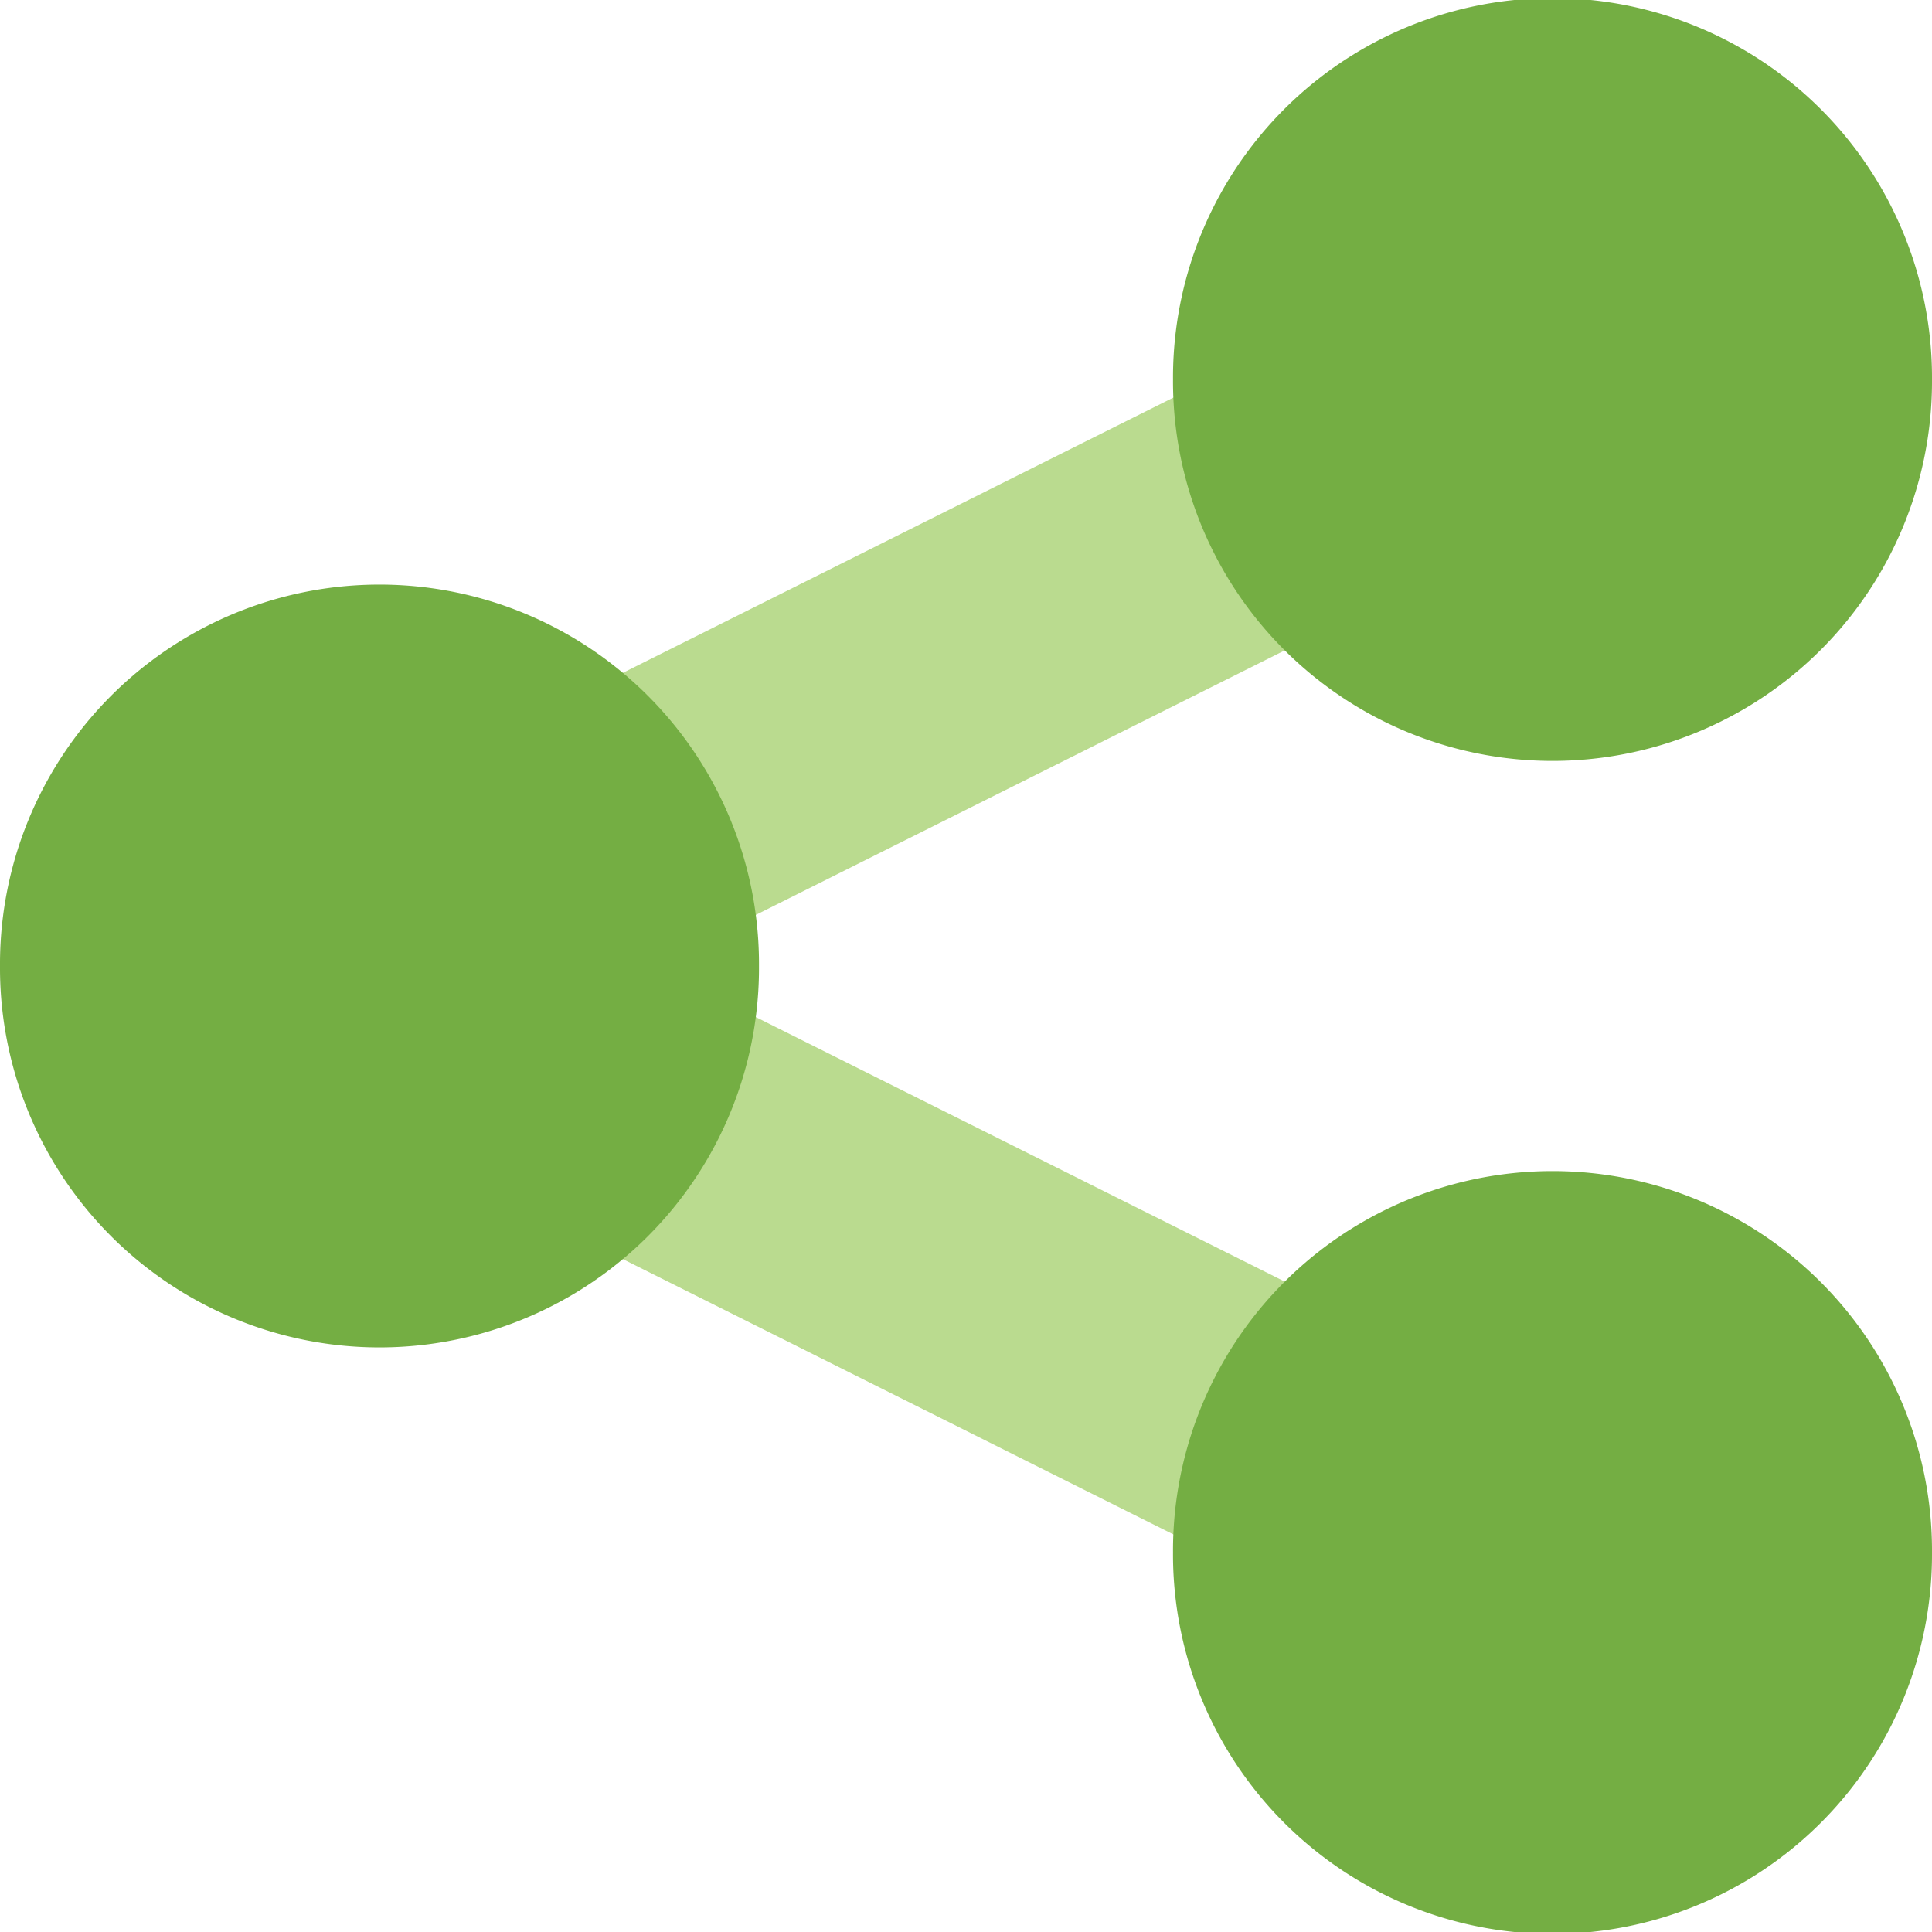
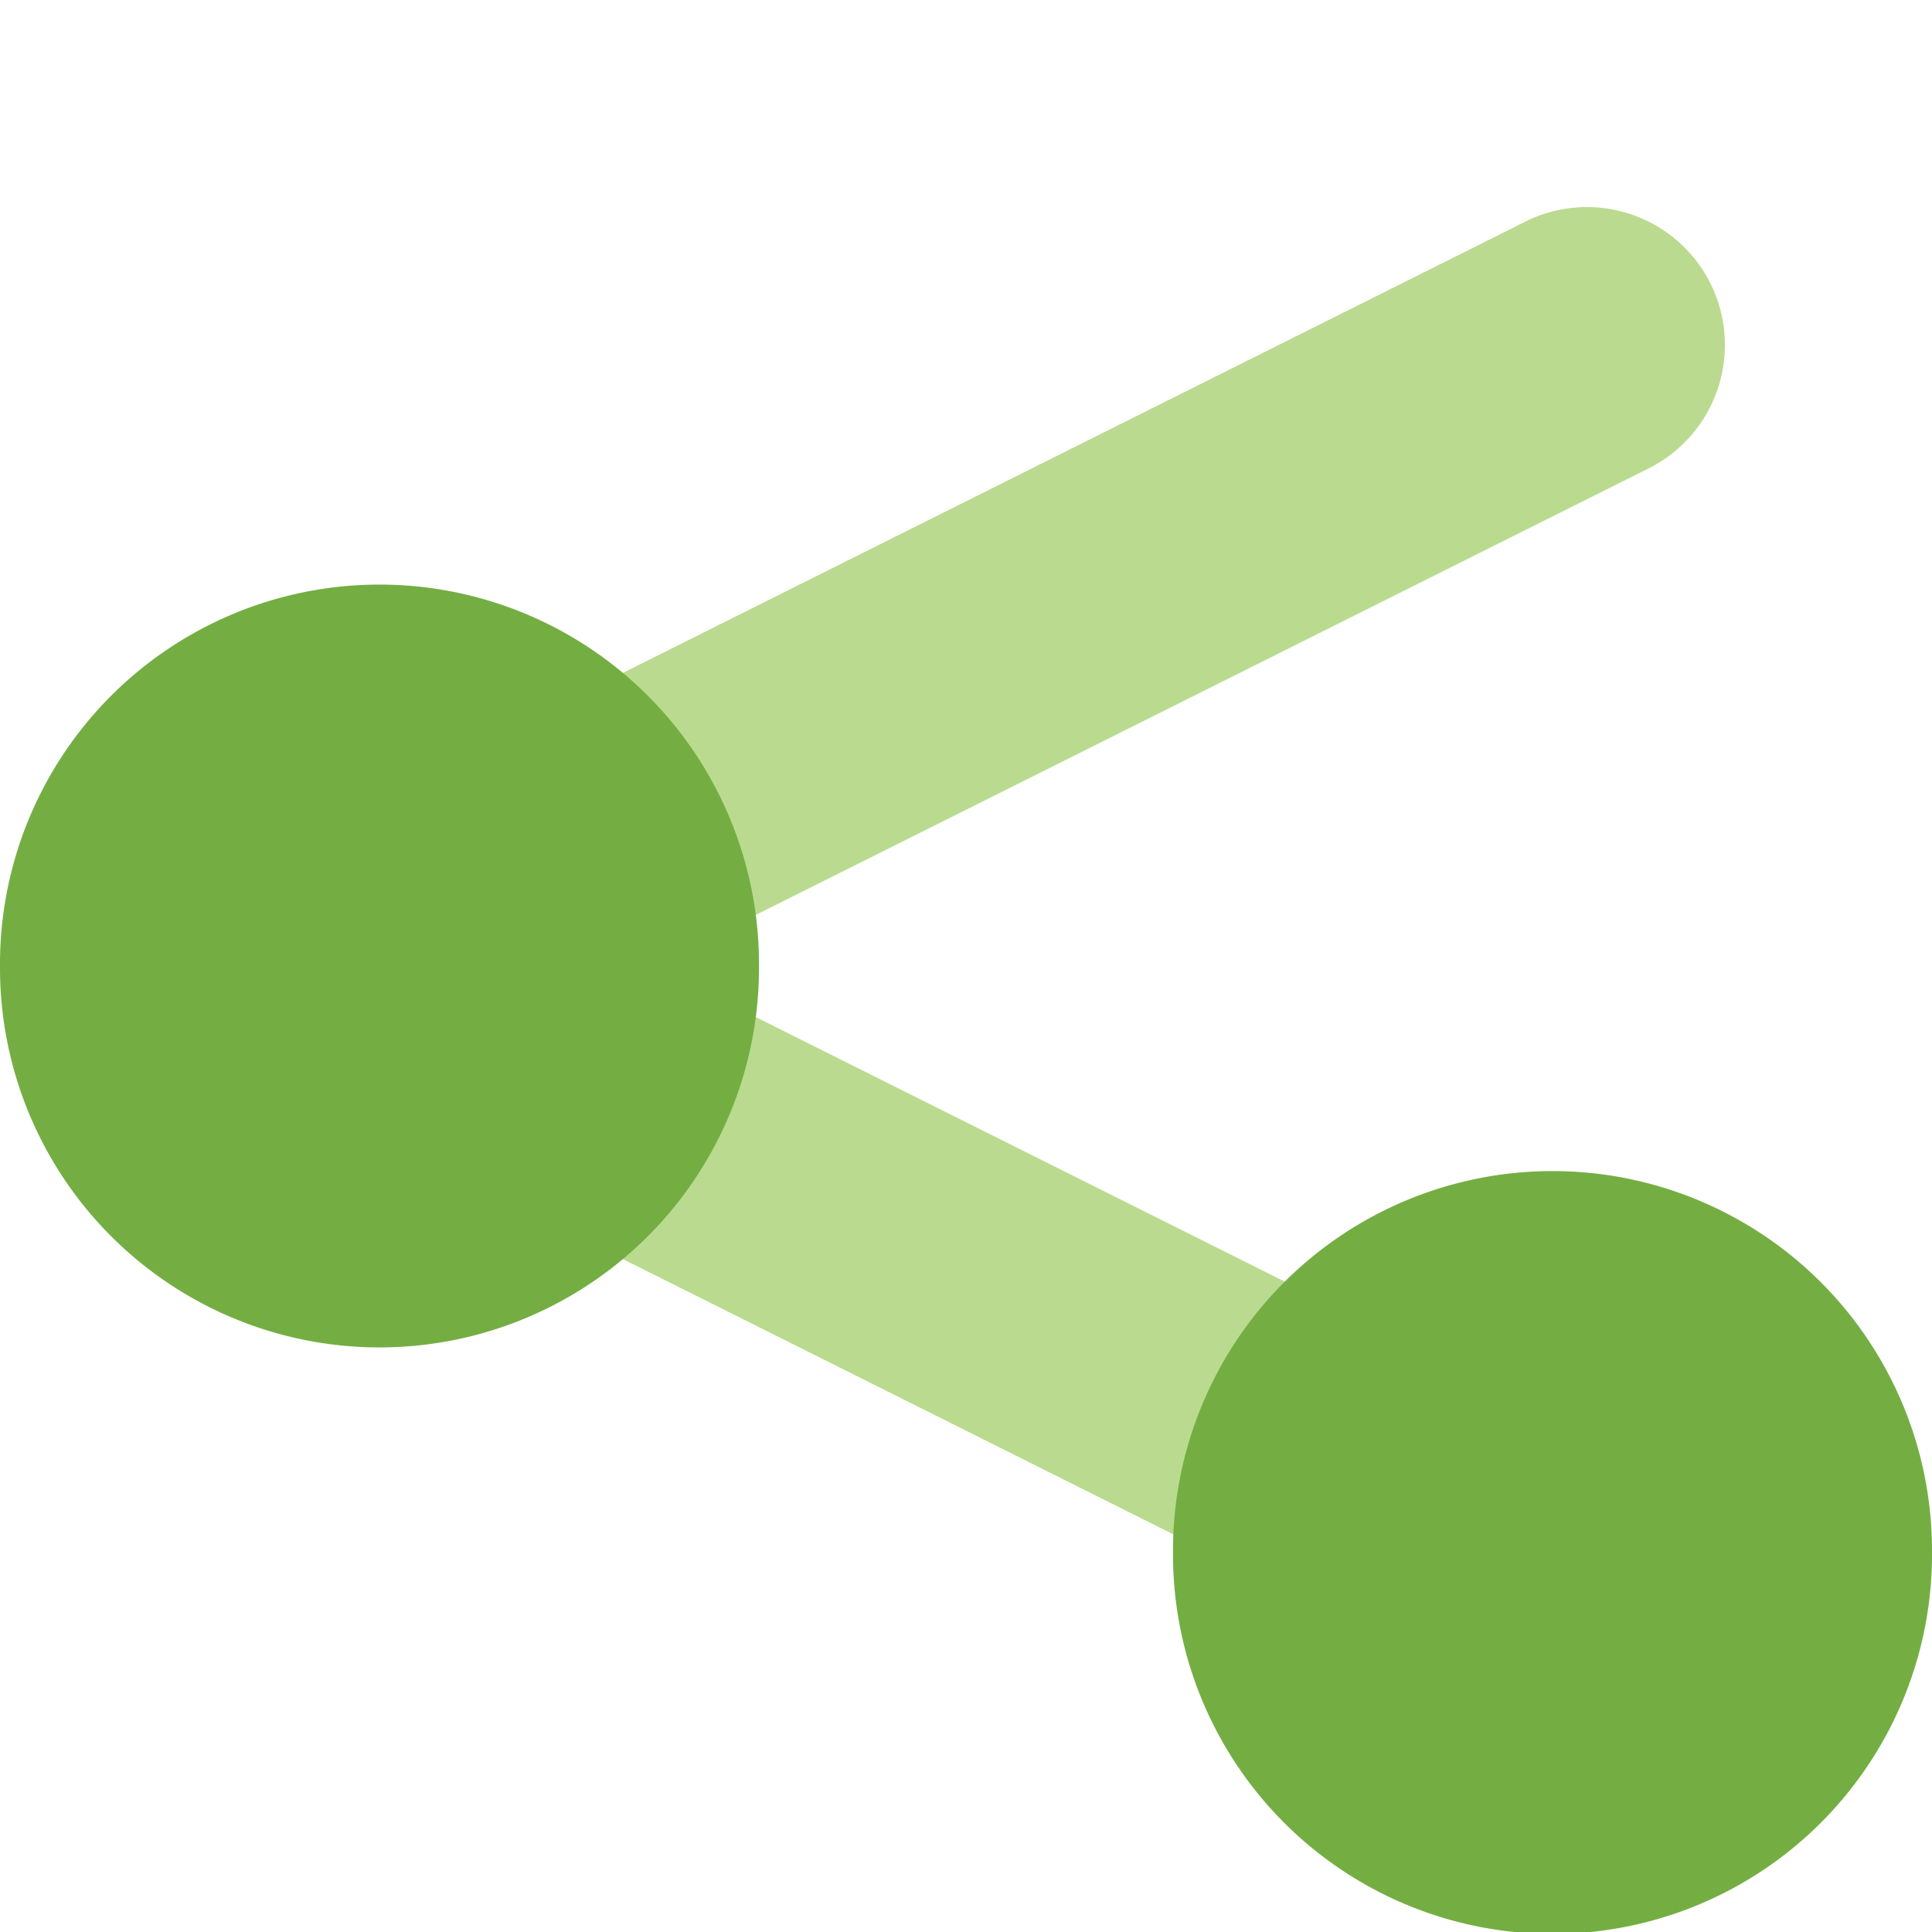
<svg xmlns="http://www.w3.org/2000/svg" fill="none" viewBox="0 0 200 200" id="Share-Link--Streamline-Core.svg" height="200" width="200">
  <desc>Share Link Streamline Icon: https://streamlinehq.com</desc>
  <g id="share-link--share-transmit">
    <path id="Vector 1175 (Stroke)" fill="#badb8f" fill-rule="evenodd" d="M177.057 29.329a14.286 14.286 0 0 1 -6.386 19.157L67.671 100l103 51.514a14.286 14.286 0 1 1 -12.771 25.543l-128.571 -64.286a14.286 14.286 0 0 1 0 -25.543l128.571 -64.286a14.286 14.286 0 0 1 19.157 6.386Z" clip-rule="evenodd" stroke-width="1" />
-     <path id="Ellipse 375" fill="#74ae43" d="M121.429 39.286a39.286 39.286 0 1 0 78.571 0 39.286 39.286 0 1 0 -78.571 0" stroke-width="1" />
    <path id="Ellipse 376" fill="#74ae43" d="M121.429 160.714a39.286 39.286 0 1 0 78.571 0 39.286 39.286 0 1 0 -78.571 0" stroke-width="1" />
    <path id="Ellipse 377" fill="#74ae43" d="M0 100a39.286 39.286 0 1 0 78.571 0A39.286 39.286 0 1 0 0 100" stroke-width="1" />
  </g>
</svg>